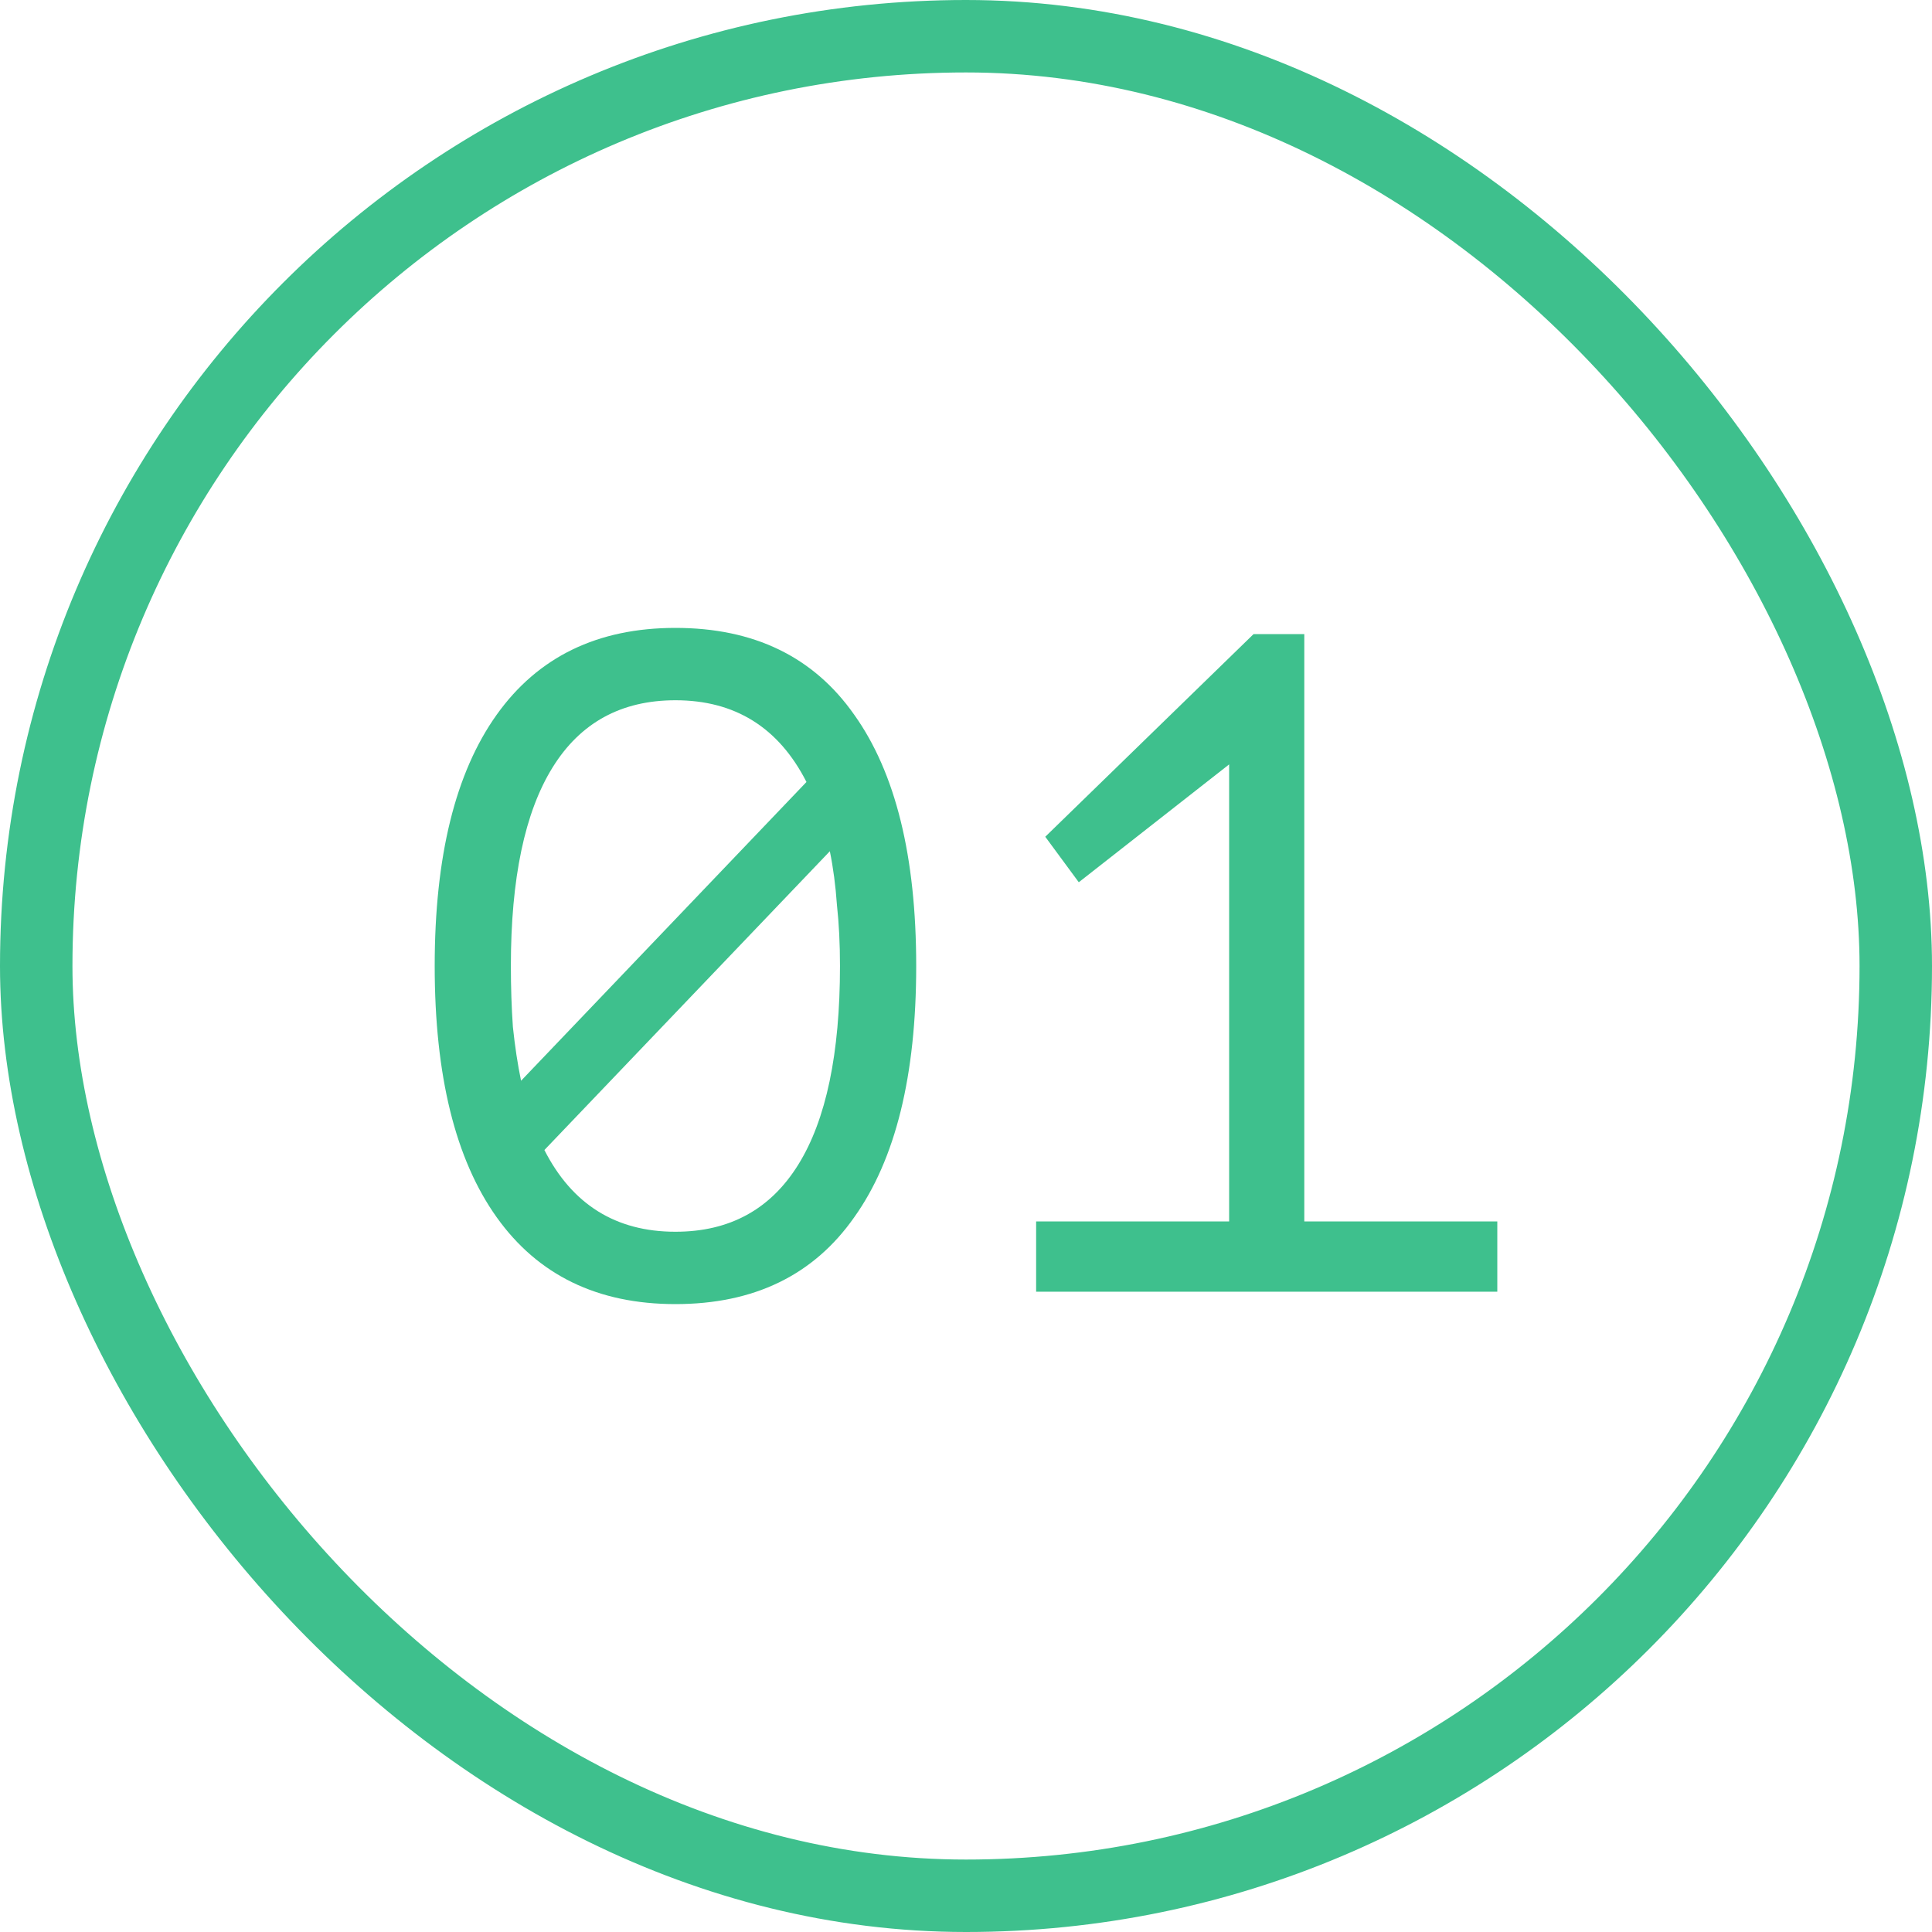
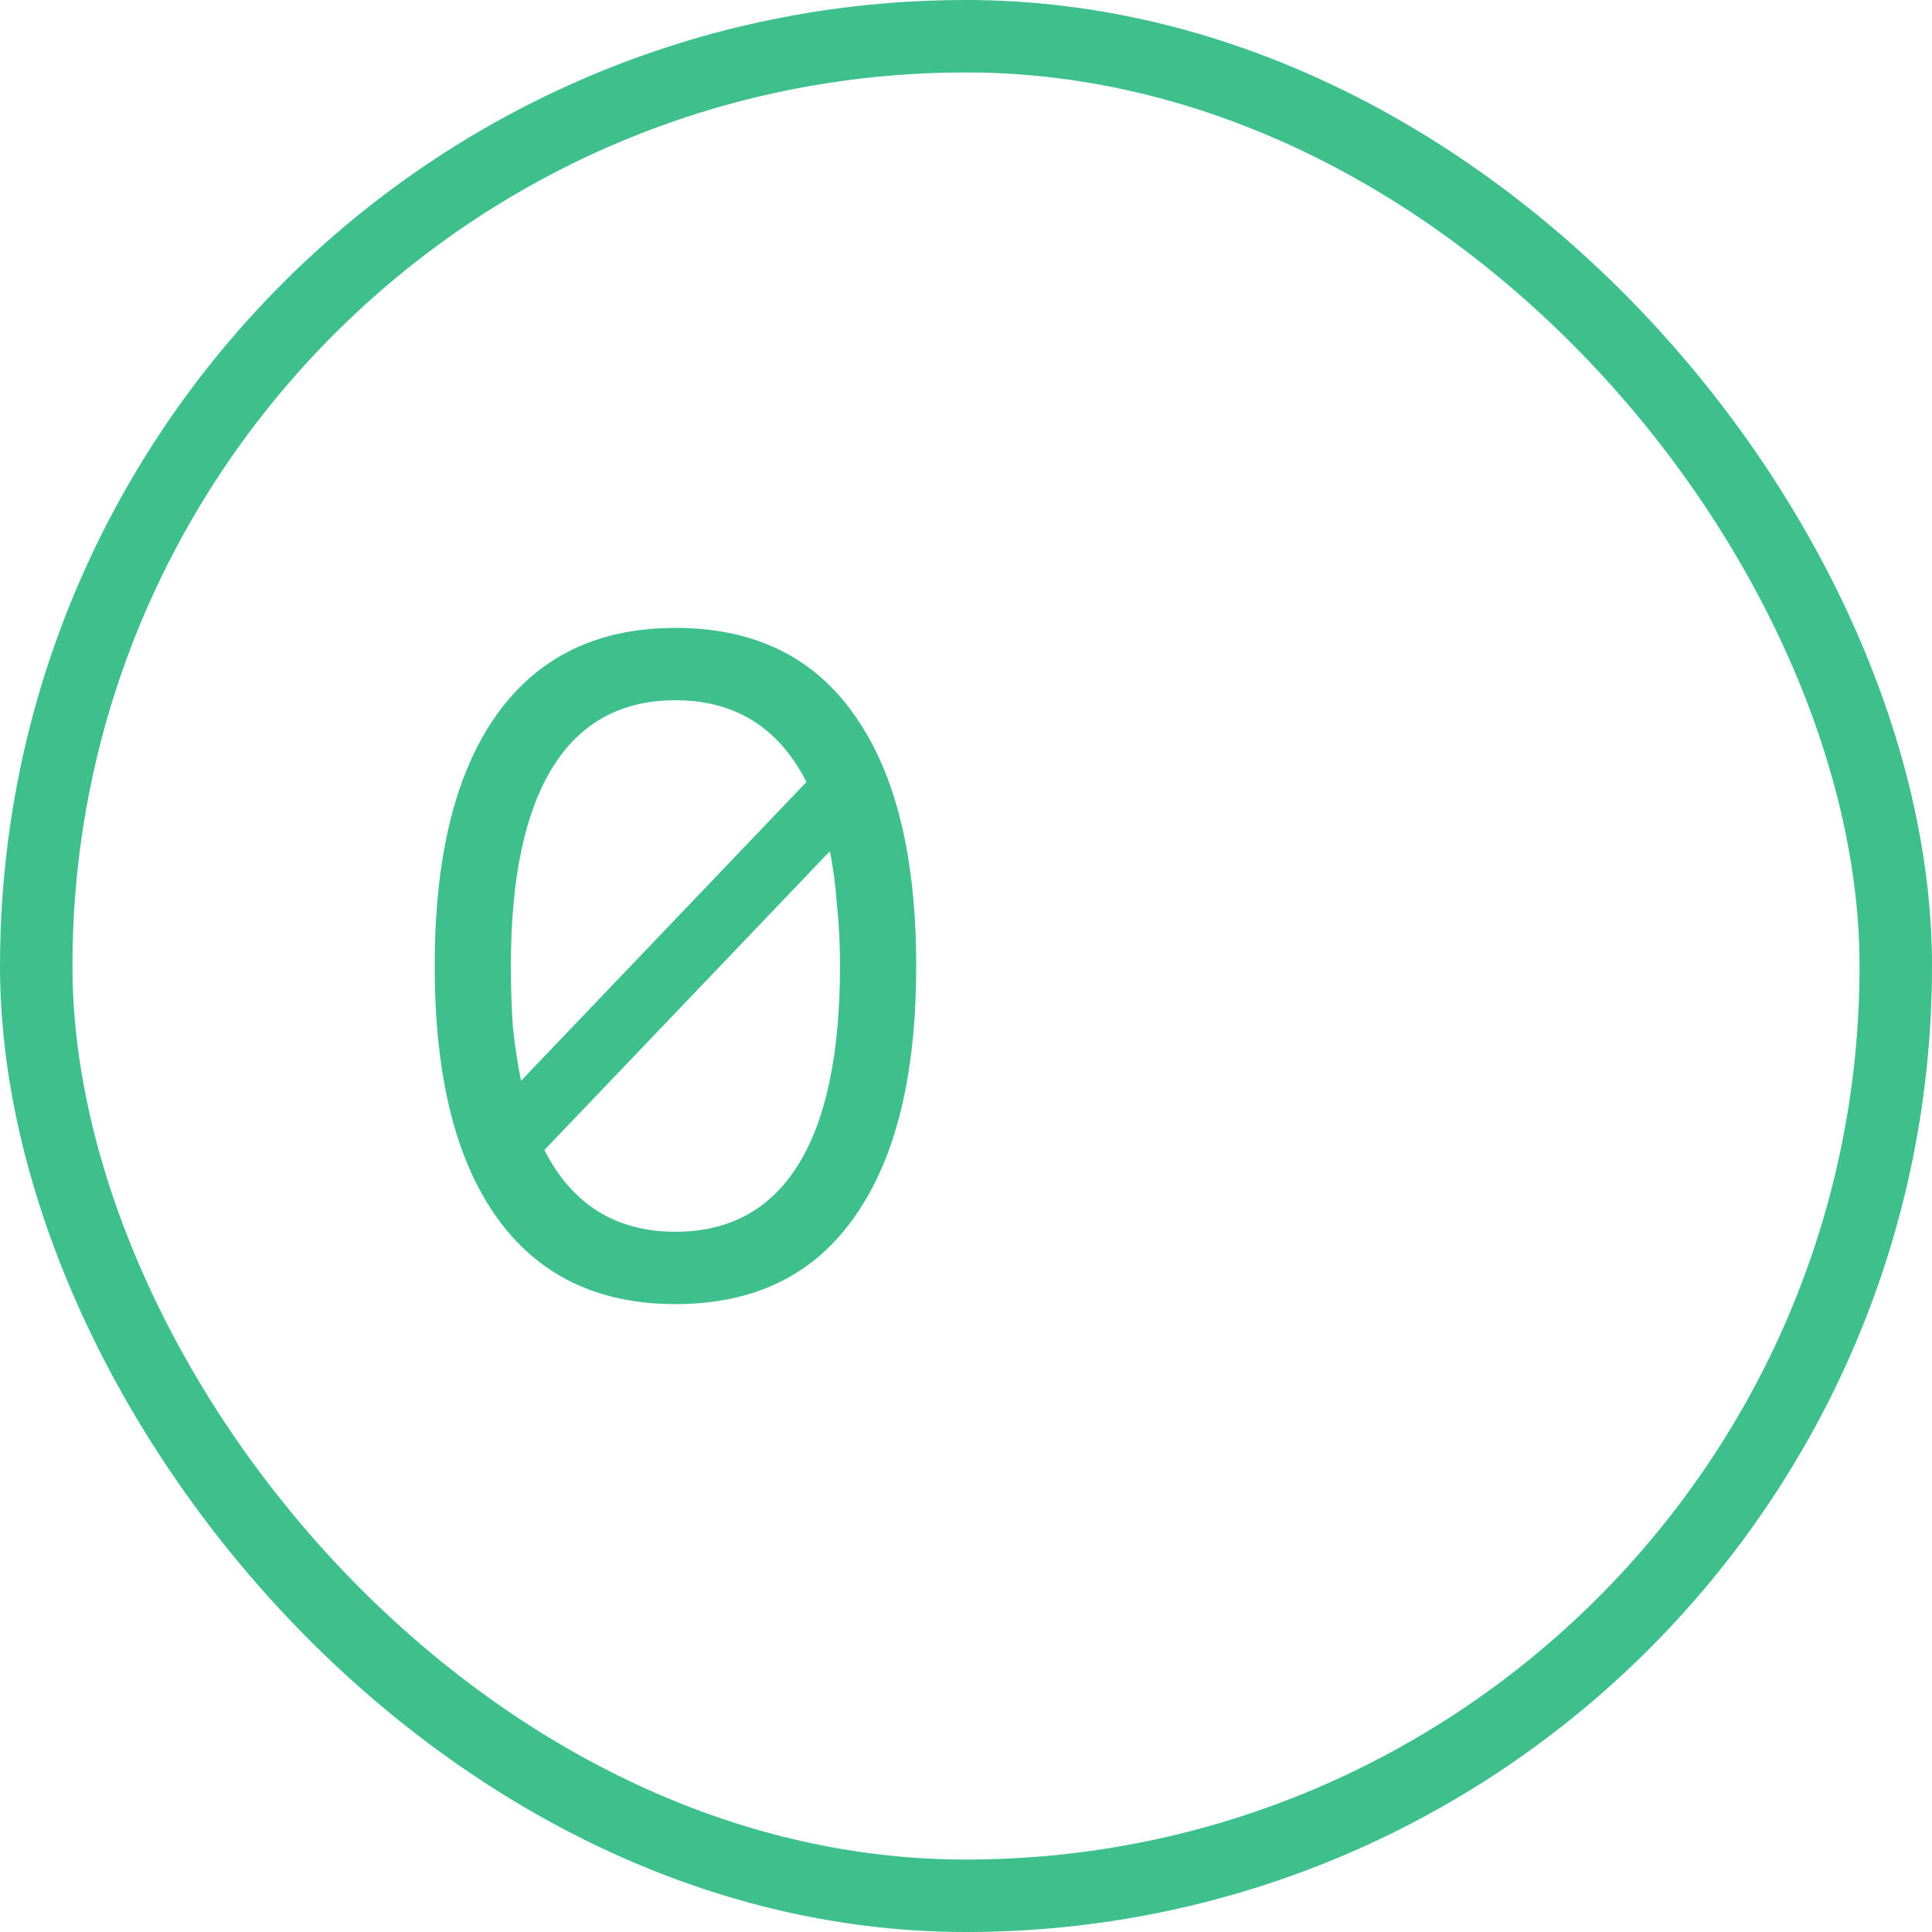
<svg xmlns="http://www.w3.org/2000/svg" width="40" height="40" viewBox="0 0 40 40" fill="none">
  <rect x="0.75" y="0.75" width="38.5" height="38.5" rx="19.25" stroke="#3EC08D" stroke-width="1.5" />
-   <path d="M21.452 26.743V25.288H25.448V15.826L22.335 18.266L21.641 17.324L25.953 13.129H27.004V25.288H31V26.743H21.452Z" fill="#3EC08D" />
  <path d="M13.984 27C12.372 27 11.138 26.401 10.283 25.202C9.428 24.003 9 22.269 9 20C9 17.731 9.428 15.997 10.283 14.798C11.138 13.599 12.372 13 13.984 13C15.611 13 16.845 13.599 17.686 14.798C18.541 15.997 18.969 17.731 18.969 20C18.969 22.269 18.541 24.003 17.686 25.202C16.845 26.401 15.611 27 13.984 27ZM13.984 25.502C15.106 25.502 15.954 25.038 16.529 24.11C17.104 23.183 17.391 21.812 17.391 20C17.391 19.543 17.37 19.122 17.328 18.737C17.3 18.337 17.251 17.966 17.181 17.624L11.271 23.81C11.846 24.938 12.751 25.502 13.984 25.502ZM10.788 22.376L16.697 16.19C16.122 15.062 15.218 14.498 13.984 14.498C12.863 14.498 12.014 14.962 11.44 15.89C10.865 16.817 10.577 18.188 10.577 20C10.577 20.442 10.591 20.863 10.619 21.263C10.661 21.663 10.717 22.034 10.788 22.376Z" fill="#3EC08D" />
</svg>